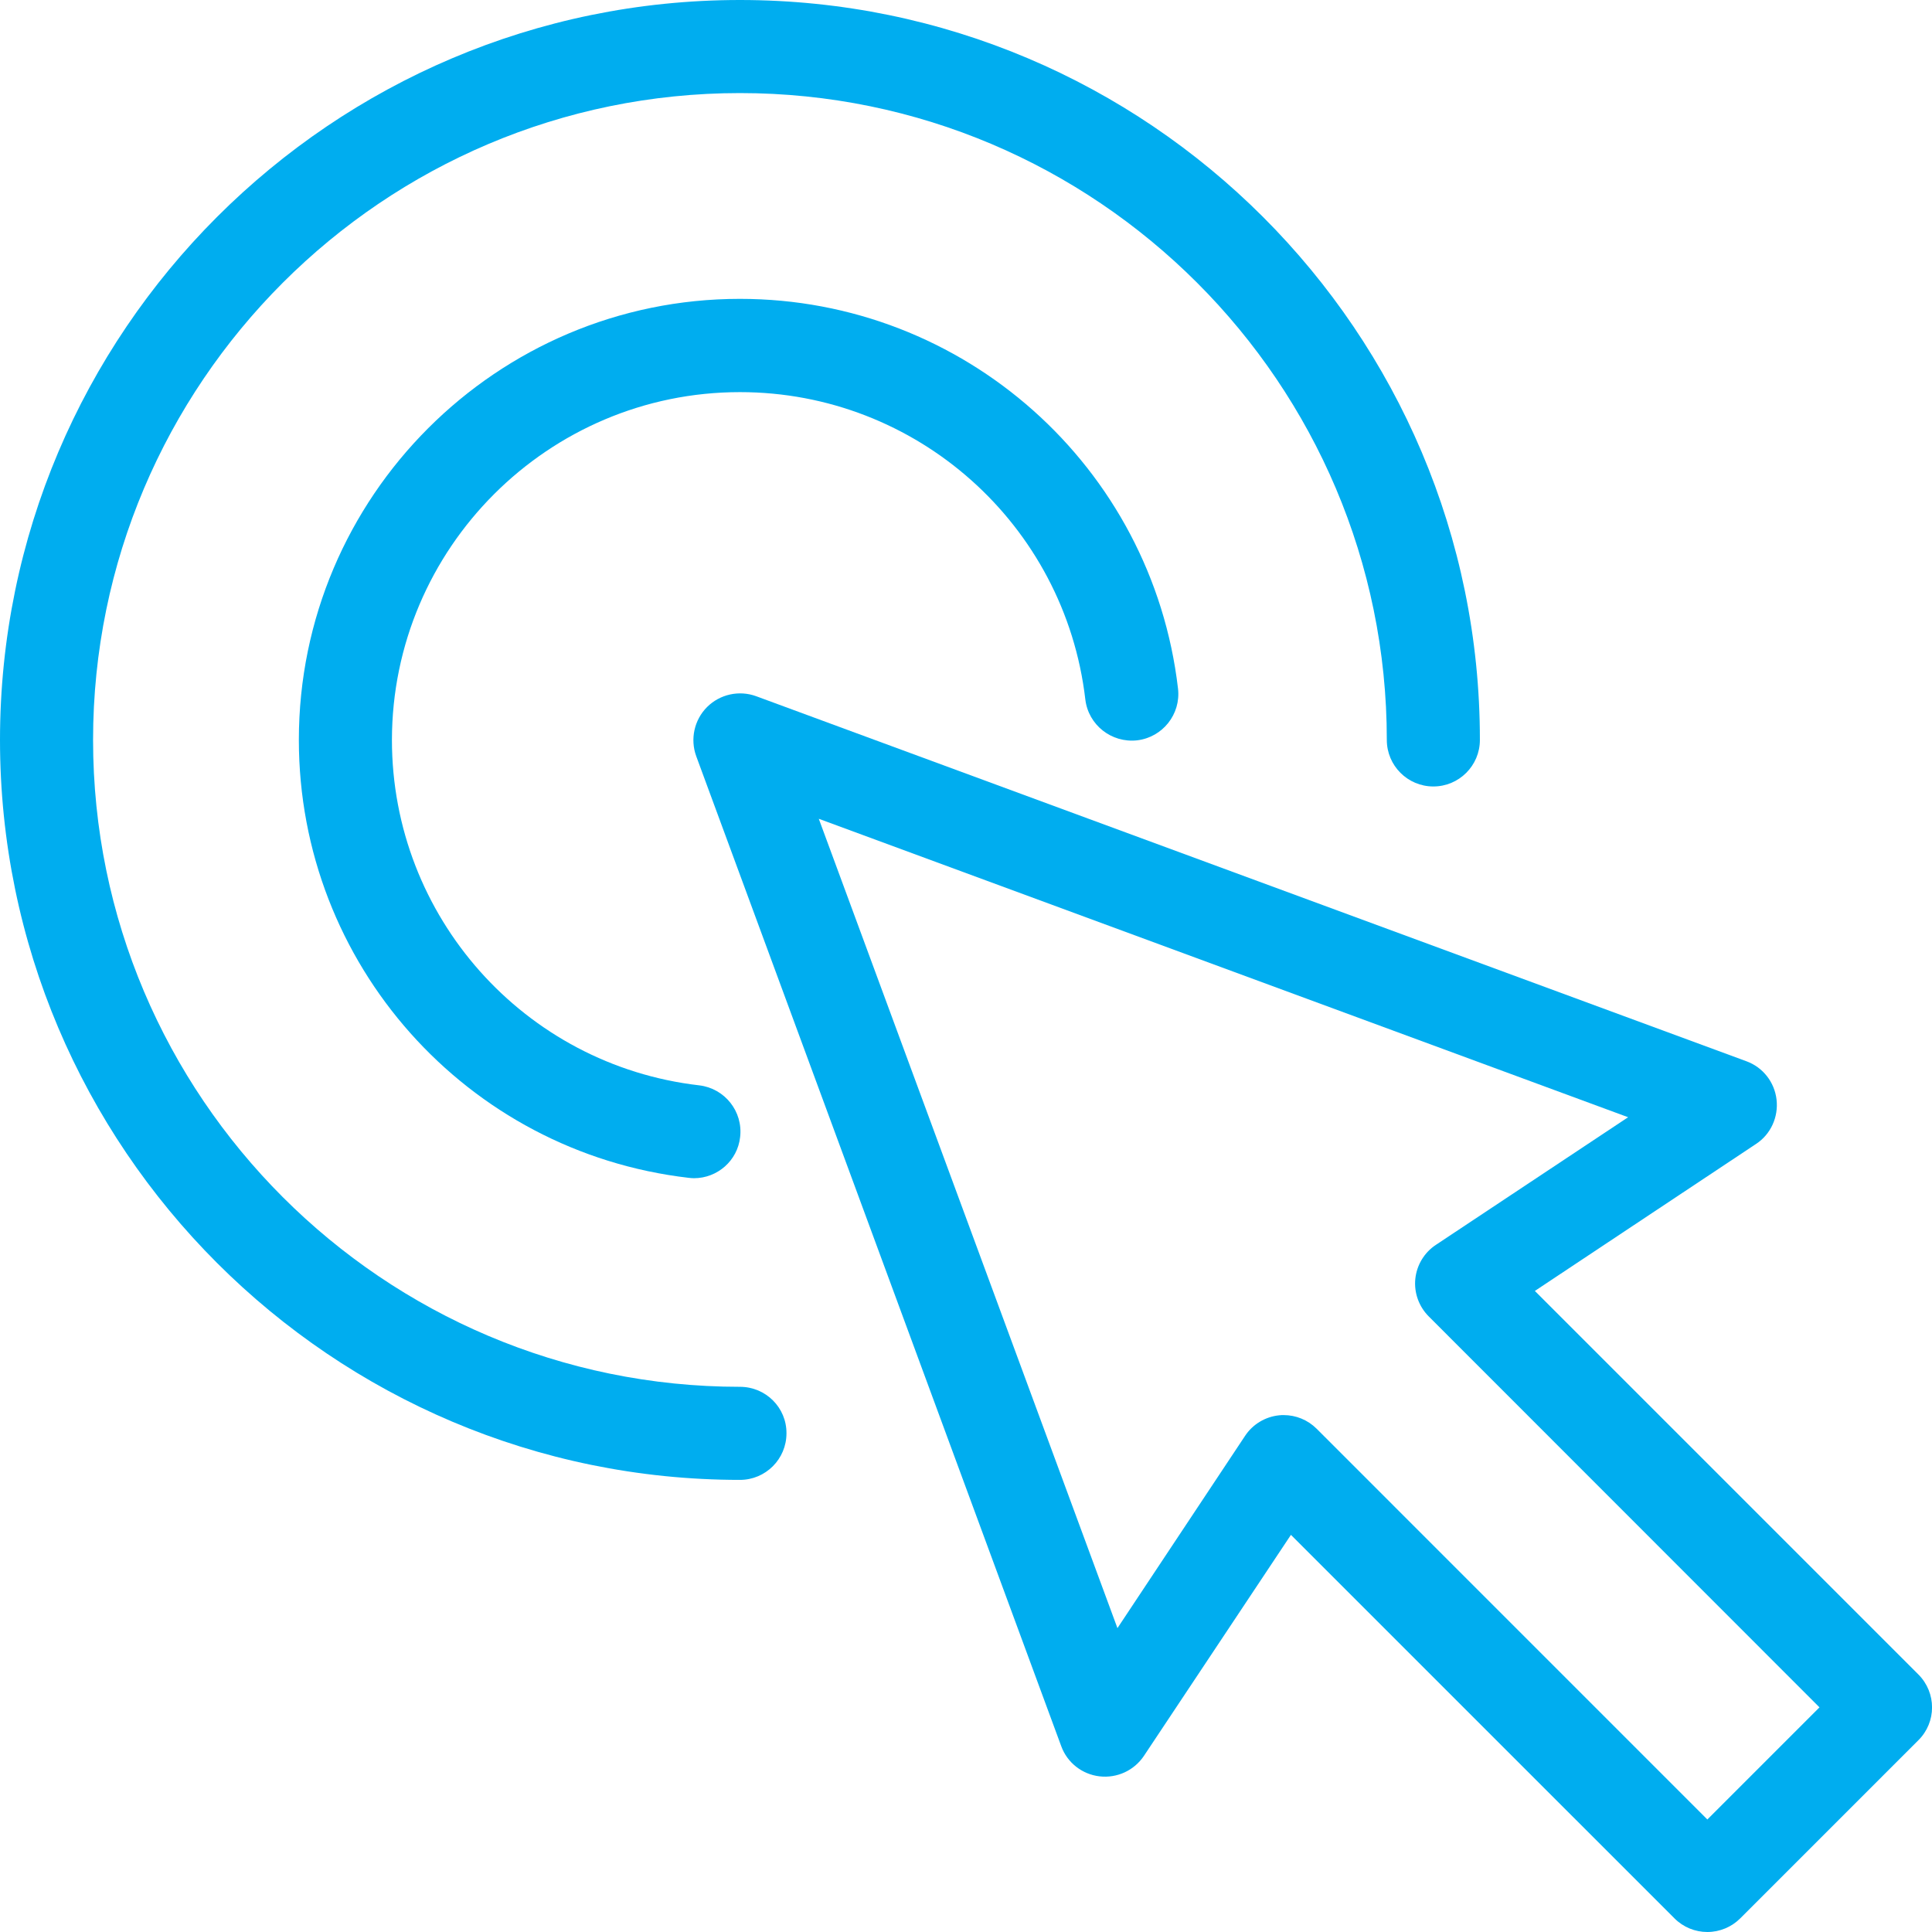
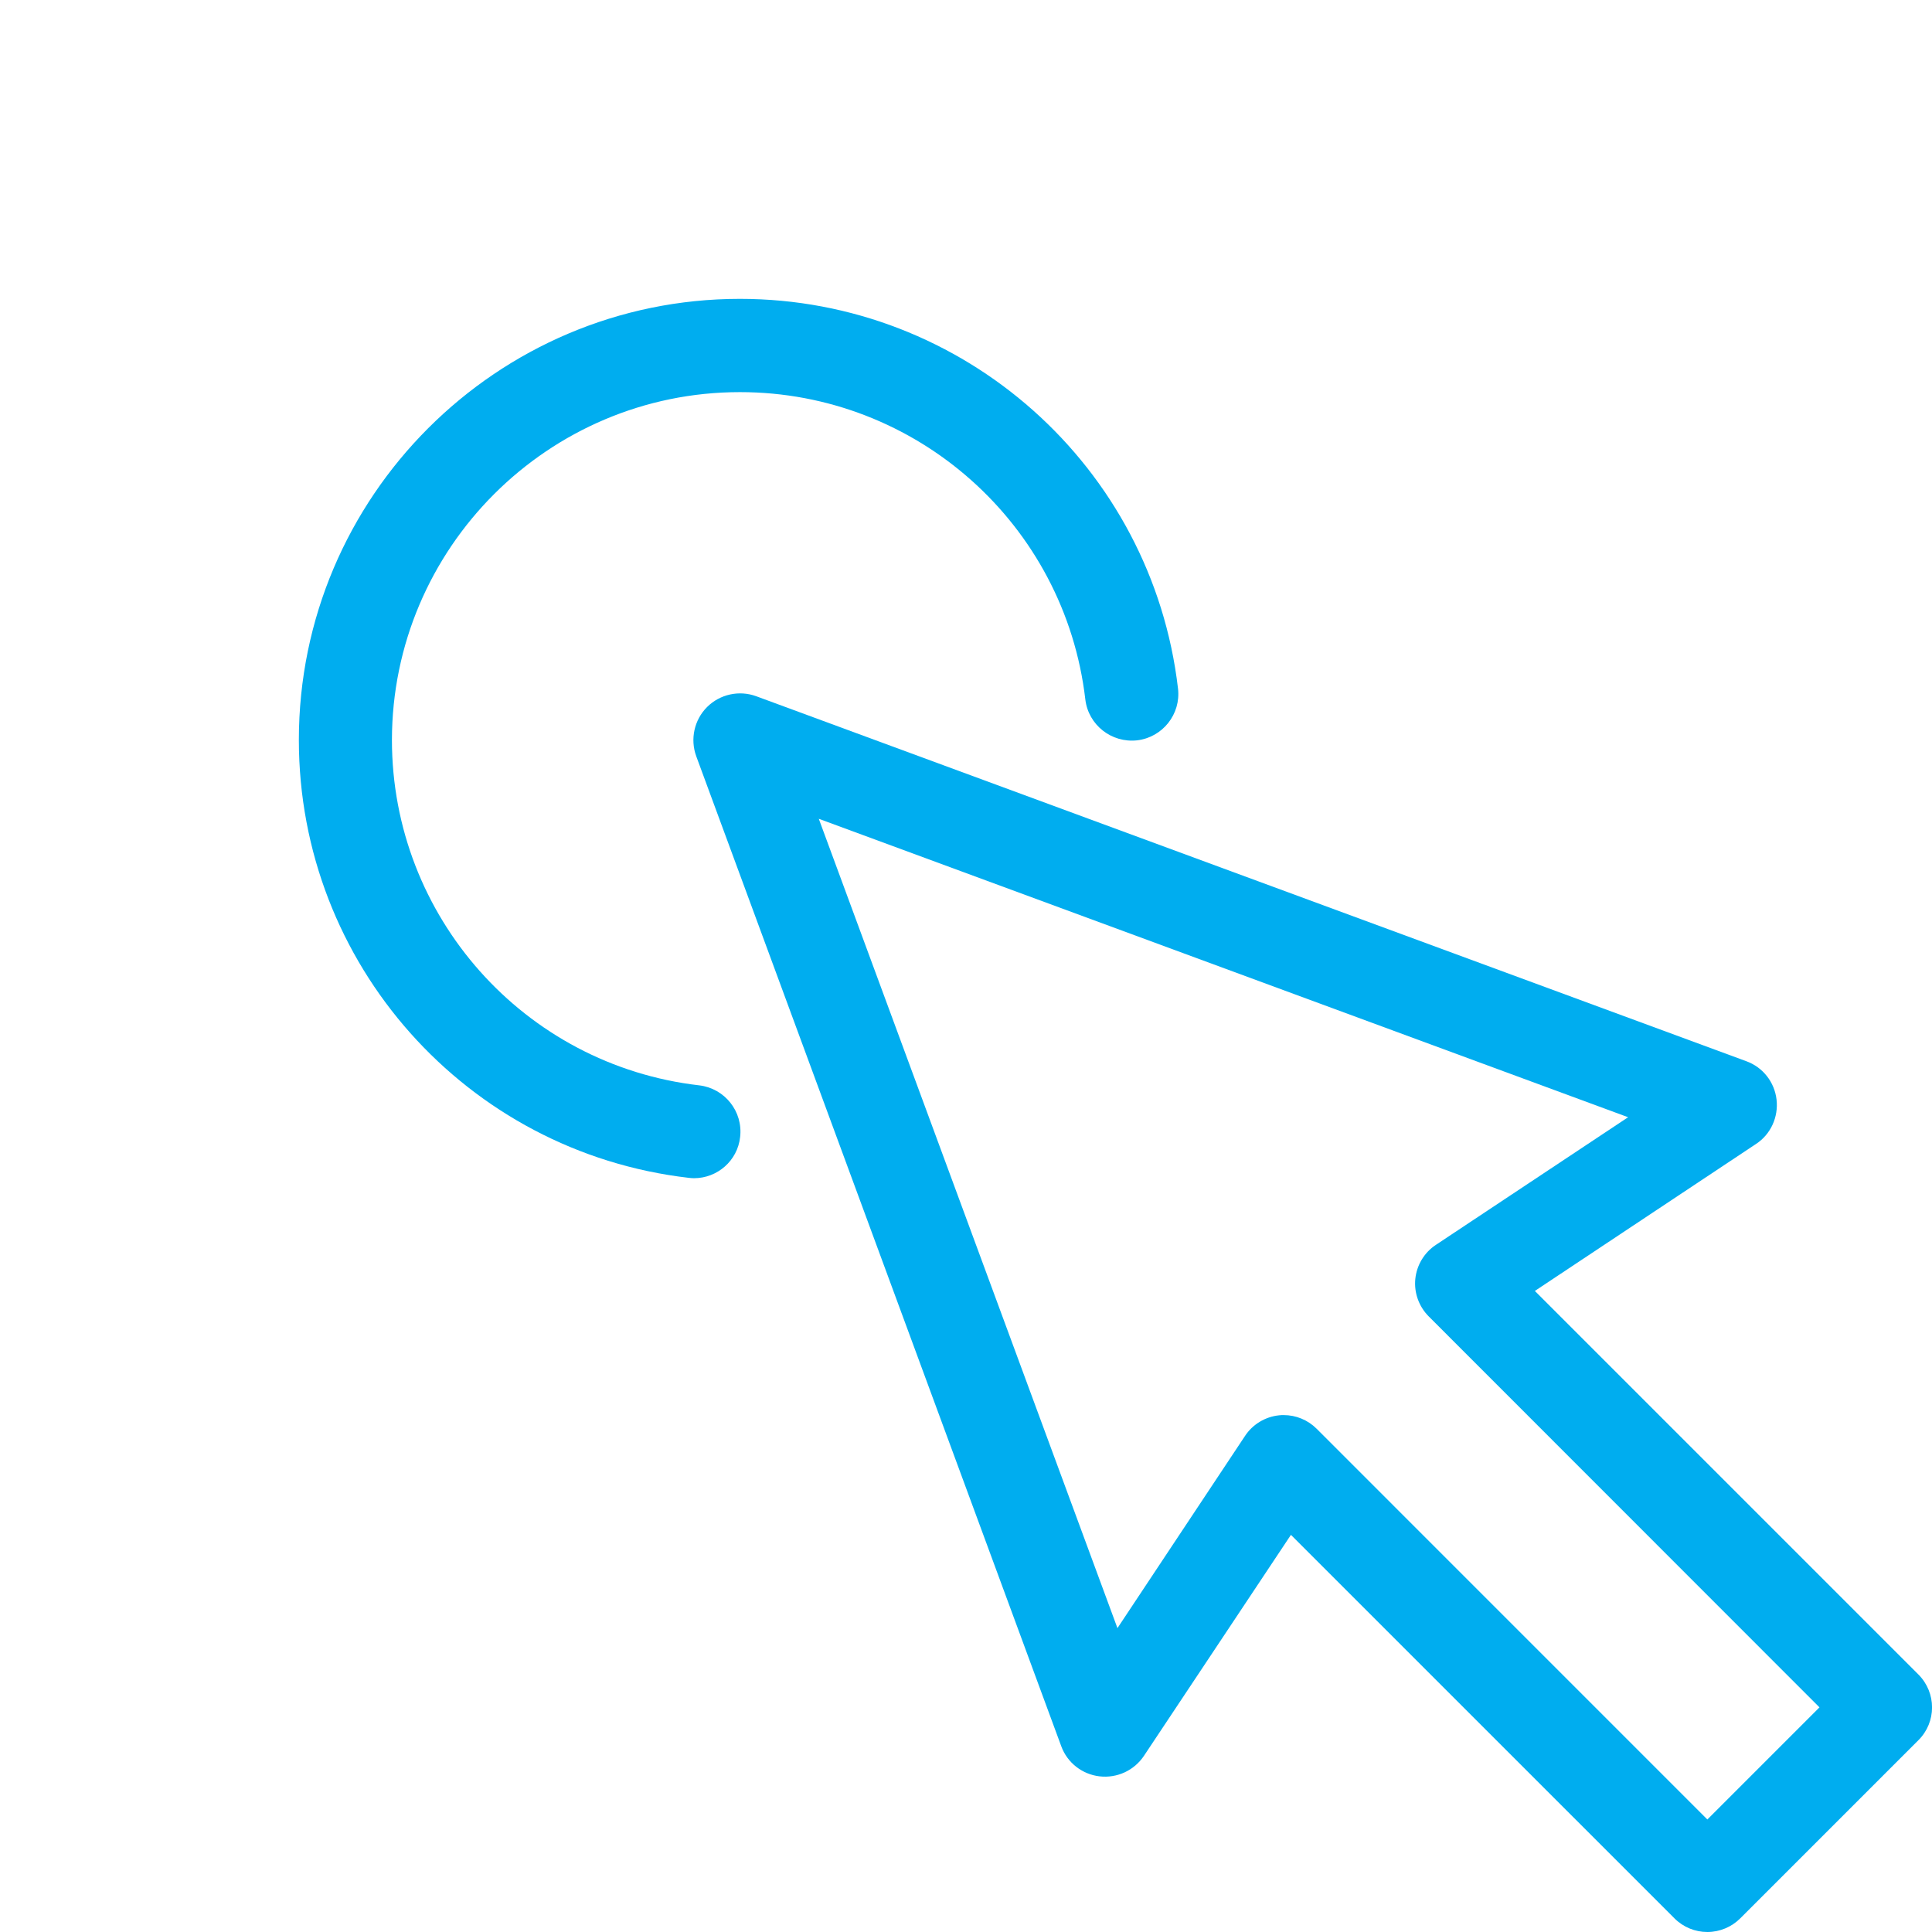
<svg xmlns="http://www.w3.org/2000/svg" width="80" height="80" viewBox="0 0 80 80" fill="none">
  <path d="M79.435 69.335L63.555 53.455L72.716 47.367C73.323 46.968 73.646 46.254 73.563 45.532C73.48 44.809 72.999 44.194 72.317 43.945L31.312 28.829C30.607 28.571 29.809 28.746 29.278 29.277C28.746 29.809 28.572 30.606 28.829 31.312L43.945 72.309C44.194 72.99 44.809 73.472 45.532 73.555C46.254 73.638 46.96 73.314 47.367 72.708L53.455 63.555L69.336 79.435C69.701 79.801 70.191 80 70.698 80C71.213 80 71.703 79.792 72.06 79.435L79.435 72.06C80.191 71.312 80.191 70.091 79.435 69.335ZM70.698 75.341L54.519 59.161C54.153 58.796 53.663 58.596 53.156 58.596C53.09 58.596 53.032 58.596 52.965 58.605C52.392 58.663 51.869 58.978 51.553 59.46L46.271 67.417L33.904 33.904L67.417 46.262L59.46 51.545C58.979 51.86 58.663 52.384 58.605 52.957C58.547 53.53 58.754 54.103 59.161 54.51L75.341 70.698L70.698 75.341Z" fill="#00ADEF" />
-   <path d="M30.64 57.425C15.872 57.425 3.854 45.407 3.854 30.64C3.854 15.872 15.872 3.854 30.64 3.854C45.407 3.854 57.425 15.872 57.425 30.64C57.425 31.703 58.289 32.566 59.352 32.566C60.415 32.566 61.279 31.703 61.279 30.64C61.287 13.746 47.541 0 30.64 0C13.746 0 0 13.746 0 30.64C0 47.533 13.746 61.279 30.64 61.279C31.703 61.279 32.566 60.415 32.566 59.352C32.575 58.289 31.711 57.425 30.64 57.425Z" fill="#00ADEF" />
  <path d="M30.639 16.237C37.948 16.237 44.094 21.711 44.941 28.962C45.066 30.016 46.021 30.772 47.084 30.656C48.139 30.531 48.903 29.576 48.779 28.513C47.707 19.319 39.908 12.375 30.639 12.375C20.573 12.375 12.375 20.565 12.375 30.639C12.375 39.908 19.31 47.699 28.513 48.771C28.588 48.779 28.662 48.787 28.737 48.787C29.701 48.787 30.54 48.065 30.647 47.084C30.772 46.021 30.008 45.066 28.953 44.942C21.702 44.103 16.229 37.948 16.229 30.639C16.237 22.699 22.699 16.237 30.639 16.237Z" fill="#00ADEF" />
</svg>